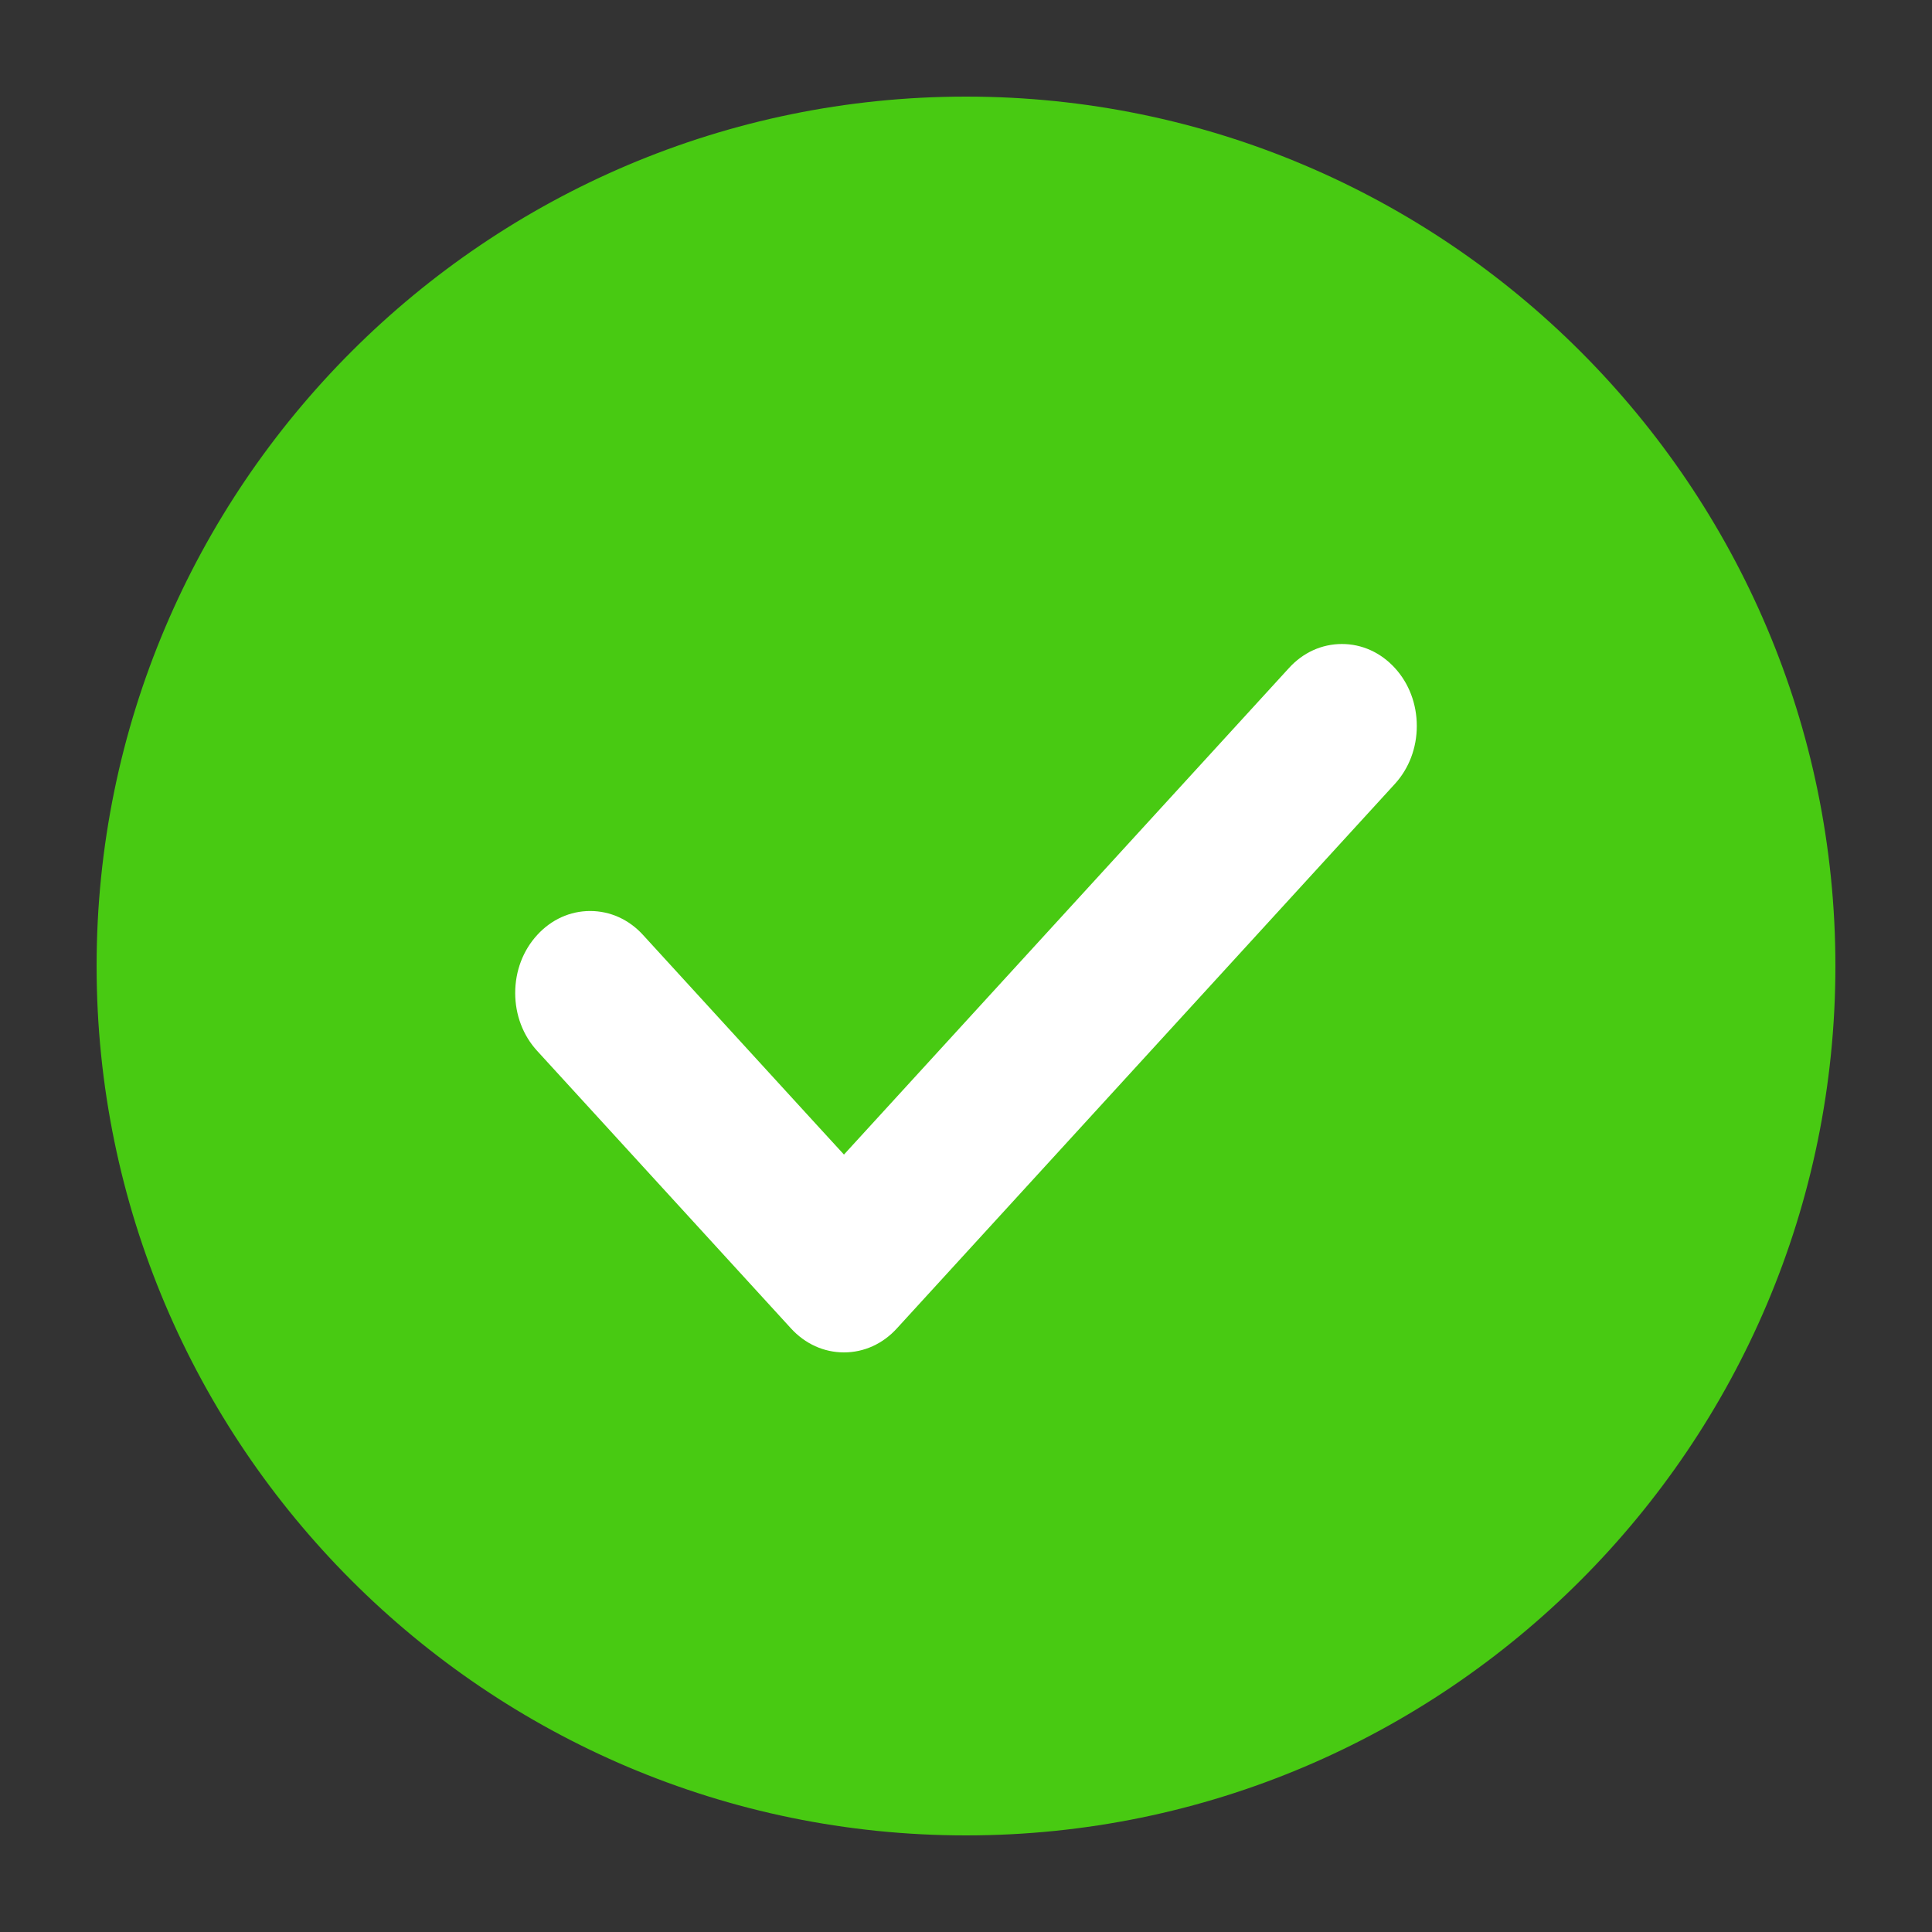
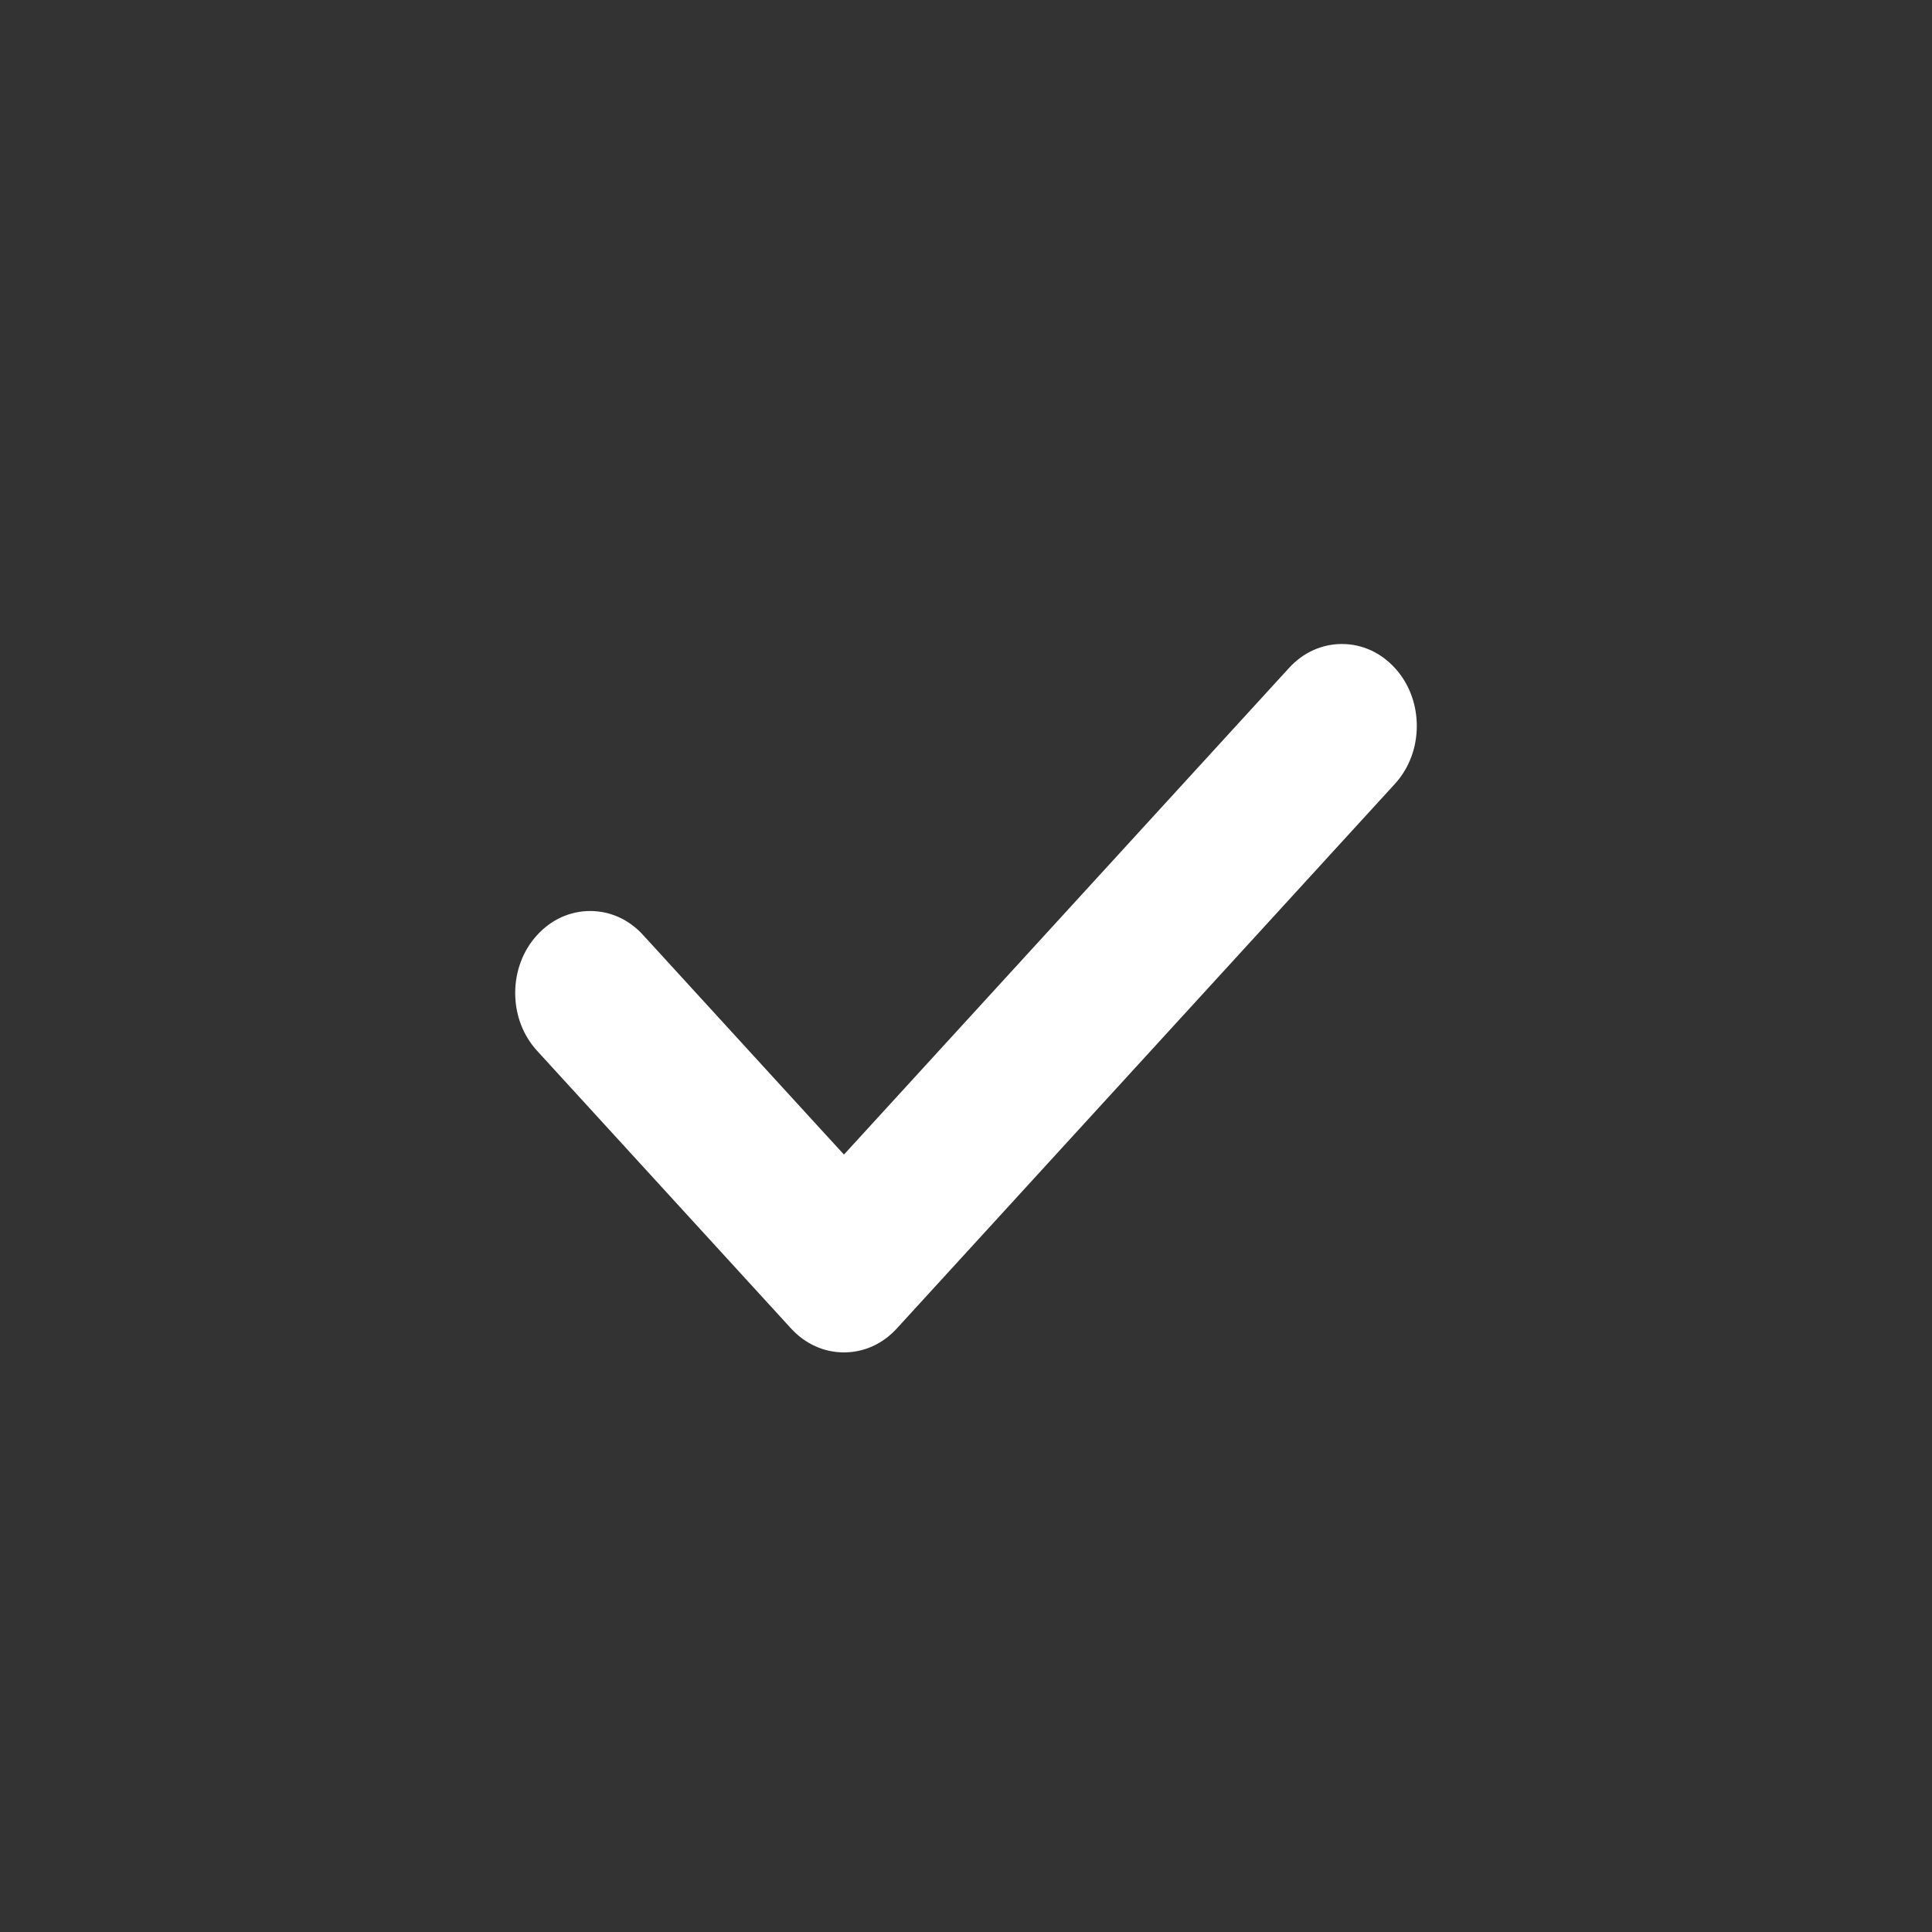
<svg xmlns="http://www.w3.org/2000/svg" width="30" height="30" viewBox="0 0 30 30" fill="none">
  <rect x="0" y="0" width="30" height="30" fill="#333333" stroke="none" />
-   <path fill-rule="evenodd" clip-rule="evenodd" d="M15 2C7.832 2 2 7.831 2 15C2 22.168 7.832 28 15 28C22.168 28 28 22.168 28 15C28 7.831 22.169 2 15 2Z" fill="#48CA12" />
-   <path d="M15 2C7.832 2 2 7.831 2 15C2 22.168 7.832 28 15 28C22.168 28 28 22.168 28 15C28 7.831 22.169 2 15 2" stroke="#48CA12" />
  <path fill-rule="evenodd" clip-rule="evenodd" d="M21.66 10.373C21.44 10.132 21.148 10 20.837 10C20.526 10 20.234 10.132 20.015 10.373L13.513 17.482L13.105 17.928L12.696 17.482L9.986 14.519C9.767 14.278 9.475 14.146 9.164 14.146C8.853 14.146 8.561 14.278 8.341 14.519C8.121 14.759 8 15.079 8 15.419C8 15.759 8.121 16.078 8.341 16.318L12.282 20.627C12.502 20.868 12.794 21 13.105 21C13.416 21 13.708 20.868 13.927 20.627L21.66 12.172C21.879 11.932 22 11.613 22 11.273C22 10.932 21.879 10.612 21.66 10.373Z" fill="white" />
</svg>